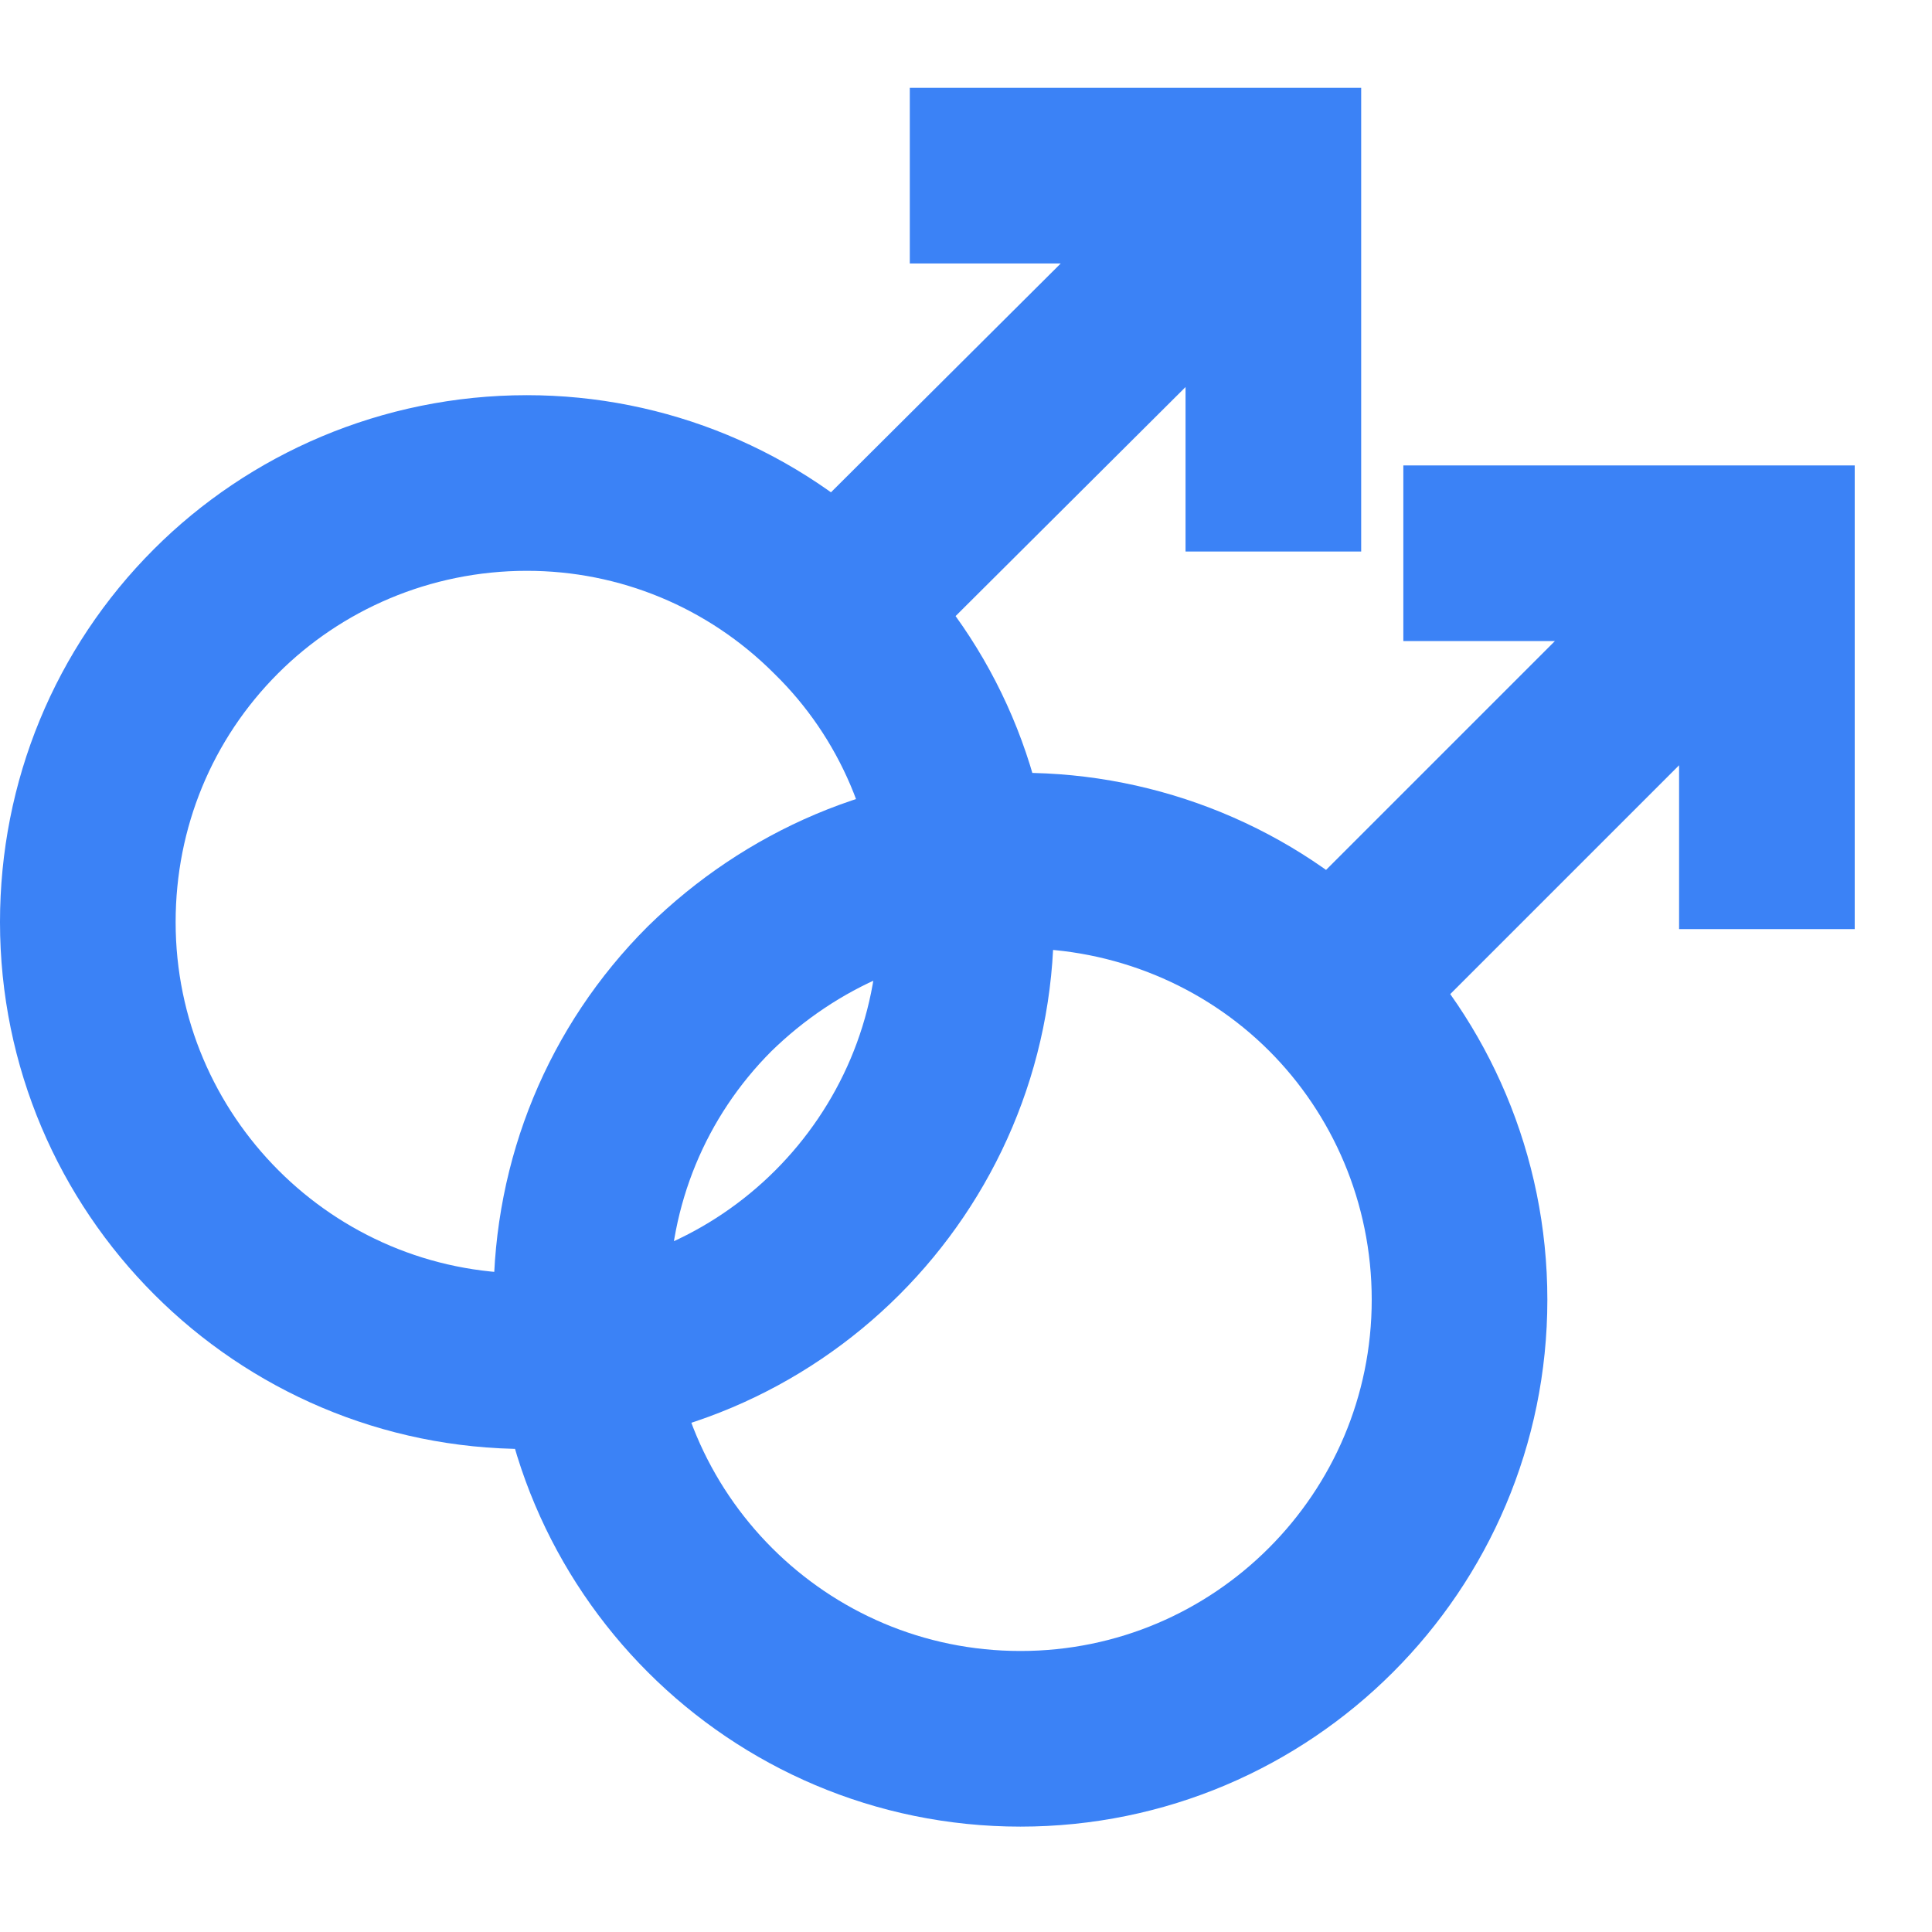
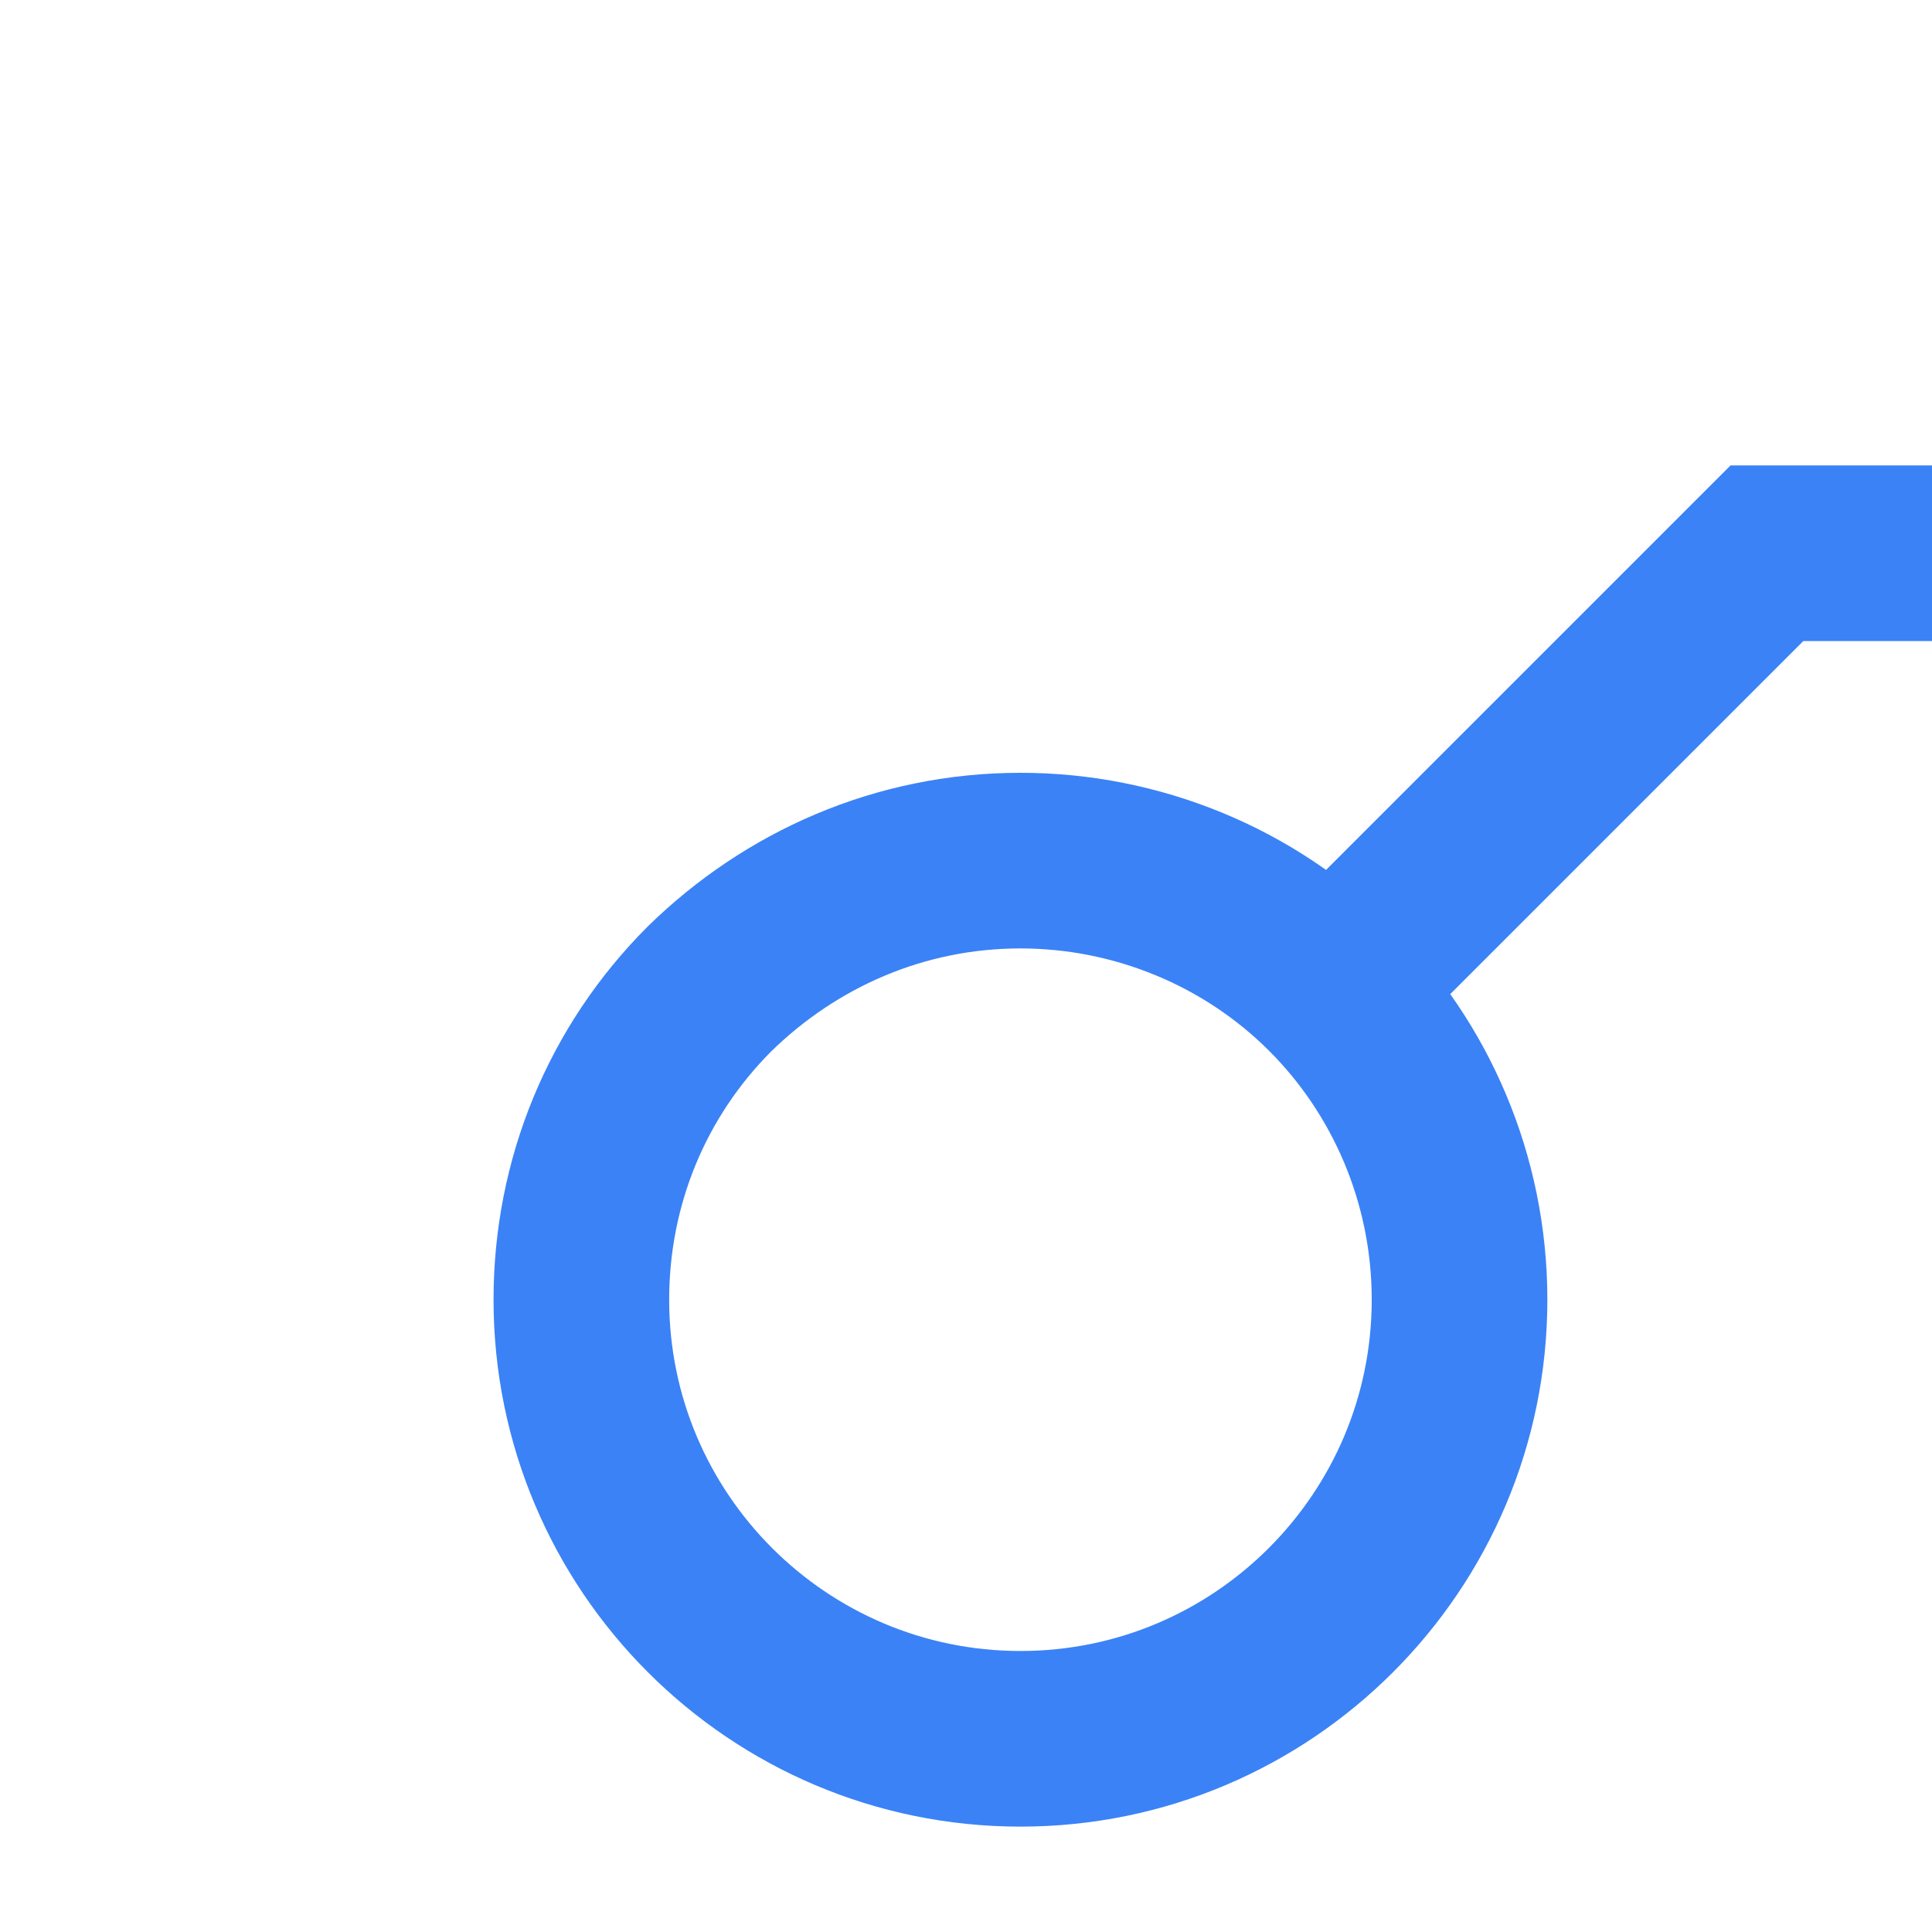
<svg xmlns="http://www.w3.org/2000/svg" width="1em" height="1em" viewBox="0 0 11 10">
  <g>
-     <path d="m8.31,6.9c0,-0.69 -0.28,-1.32 -0.73,-1.77c-0.47,-0.47 -1.11,-0.73 -1.77,-0.73c-0.69,0 -1.31,0.28 -1.77,0.73c-0.47,0.47 -0.73,1.1 -0.73,1.77c0,1.38 1.12,2.5 2.5,2.5c1.38,0 2.5,-1.12 2.5,-2.5zm-0.73,-1.77l2.48,-2.48m-2.07,0l2.07,0l0,2.14" fill="none" stroke="#3b82f6" stroke-miterlimit="10" stroke-width="1" />
-     <path d="m5.5,4.75c0,-0.69 -0.28,-1.32 -0.74,-1.77c-0.47,-0.47 -1.1,-0.73 -1.76,-0.73c-0.69,0 -1.32,0.28 -1.77,0.73c-0.47,0.47 -0.73,1.1 -0.73,1.77c0,1.38 1.12,2.5 2.5,2.5c1.38,0 2.5,-1.12 2.5,-2.5zm-0.74,-1.77l2.49,-2.48m-2.07,0l2.07,0l0,2.14" fill="none" stroke="#3b82f6" stroke-miterlimit="10" stroke-width="1" />
+     <path d="m8.31,6.9c0,-0.69 -0.28,-1.32 -0.73,-1.77c-0.47,-0.47 -1.11,-0.73 -1.77,-0.73c-0.69,0 -1.31,0.28 -1.77,0.73c-0.47,0.47 -0.73,1.1 -0.73,1.77c0,1.38 1.12,2.5 2.5,2.5c1.38,0 2.5,-1.12 2.5,-2.5zm-0.73,-1.77l2.48,-2.48l2.07,0l0,2.14" fill="none" stroke="#3b82f6" stroke-miterlimit="10" stroke-width="1" />
  </g>
</svg>